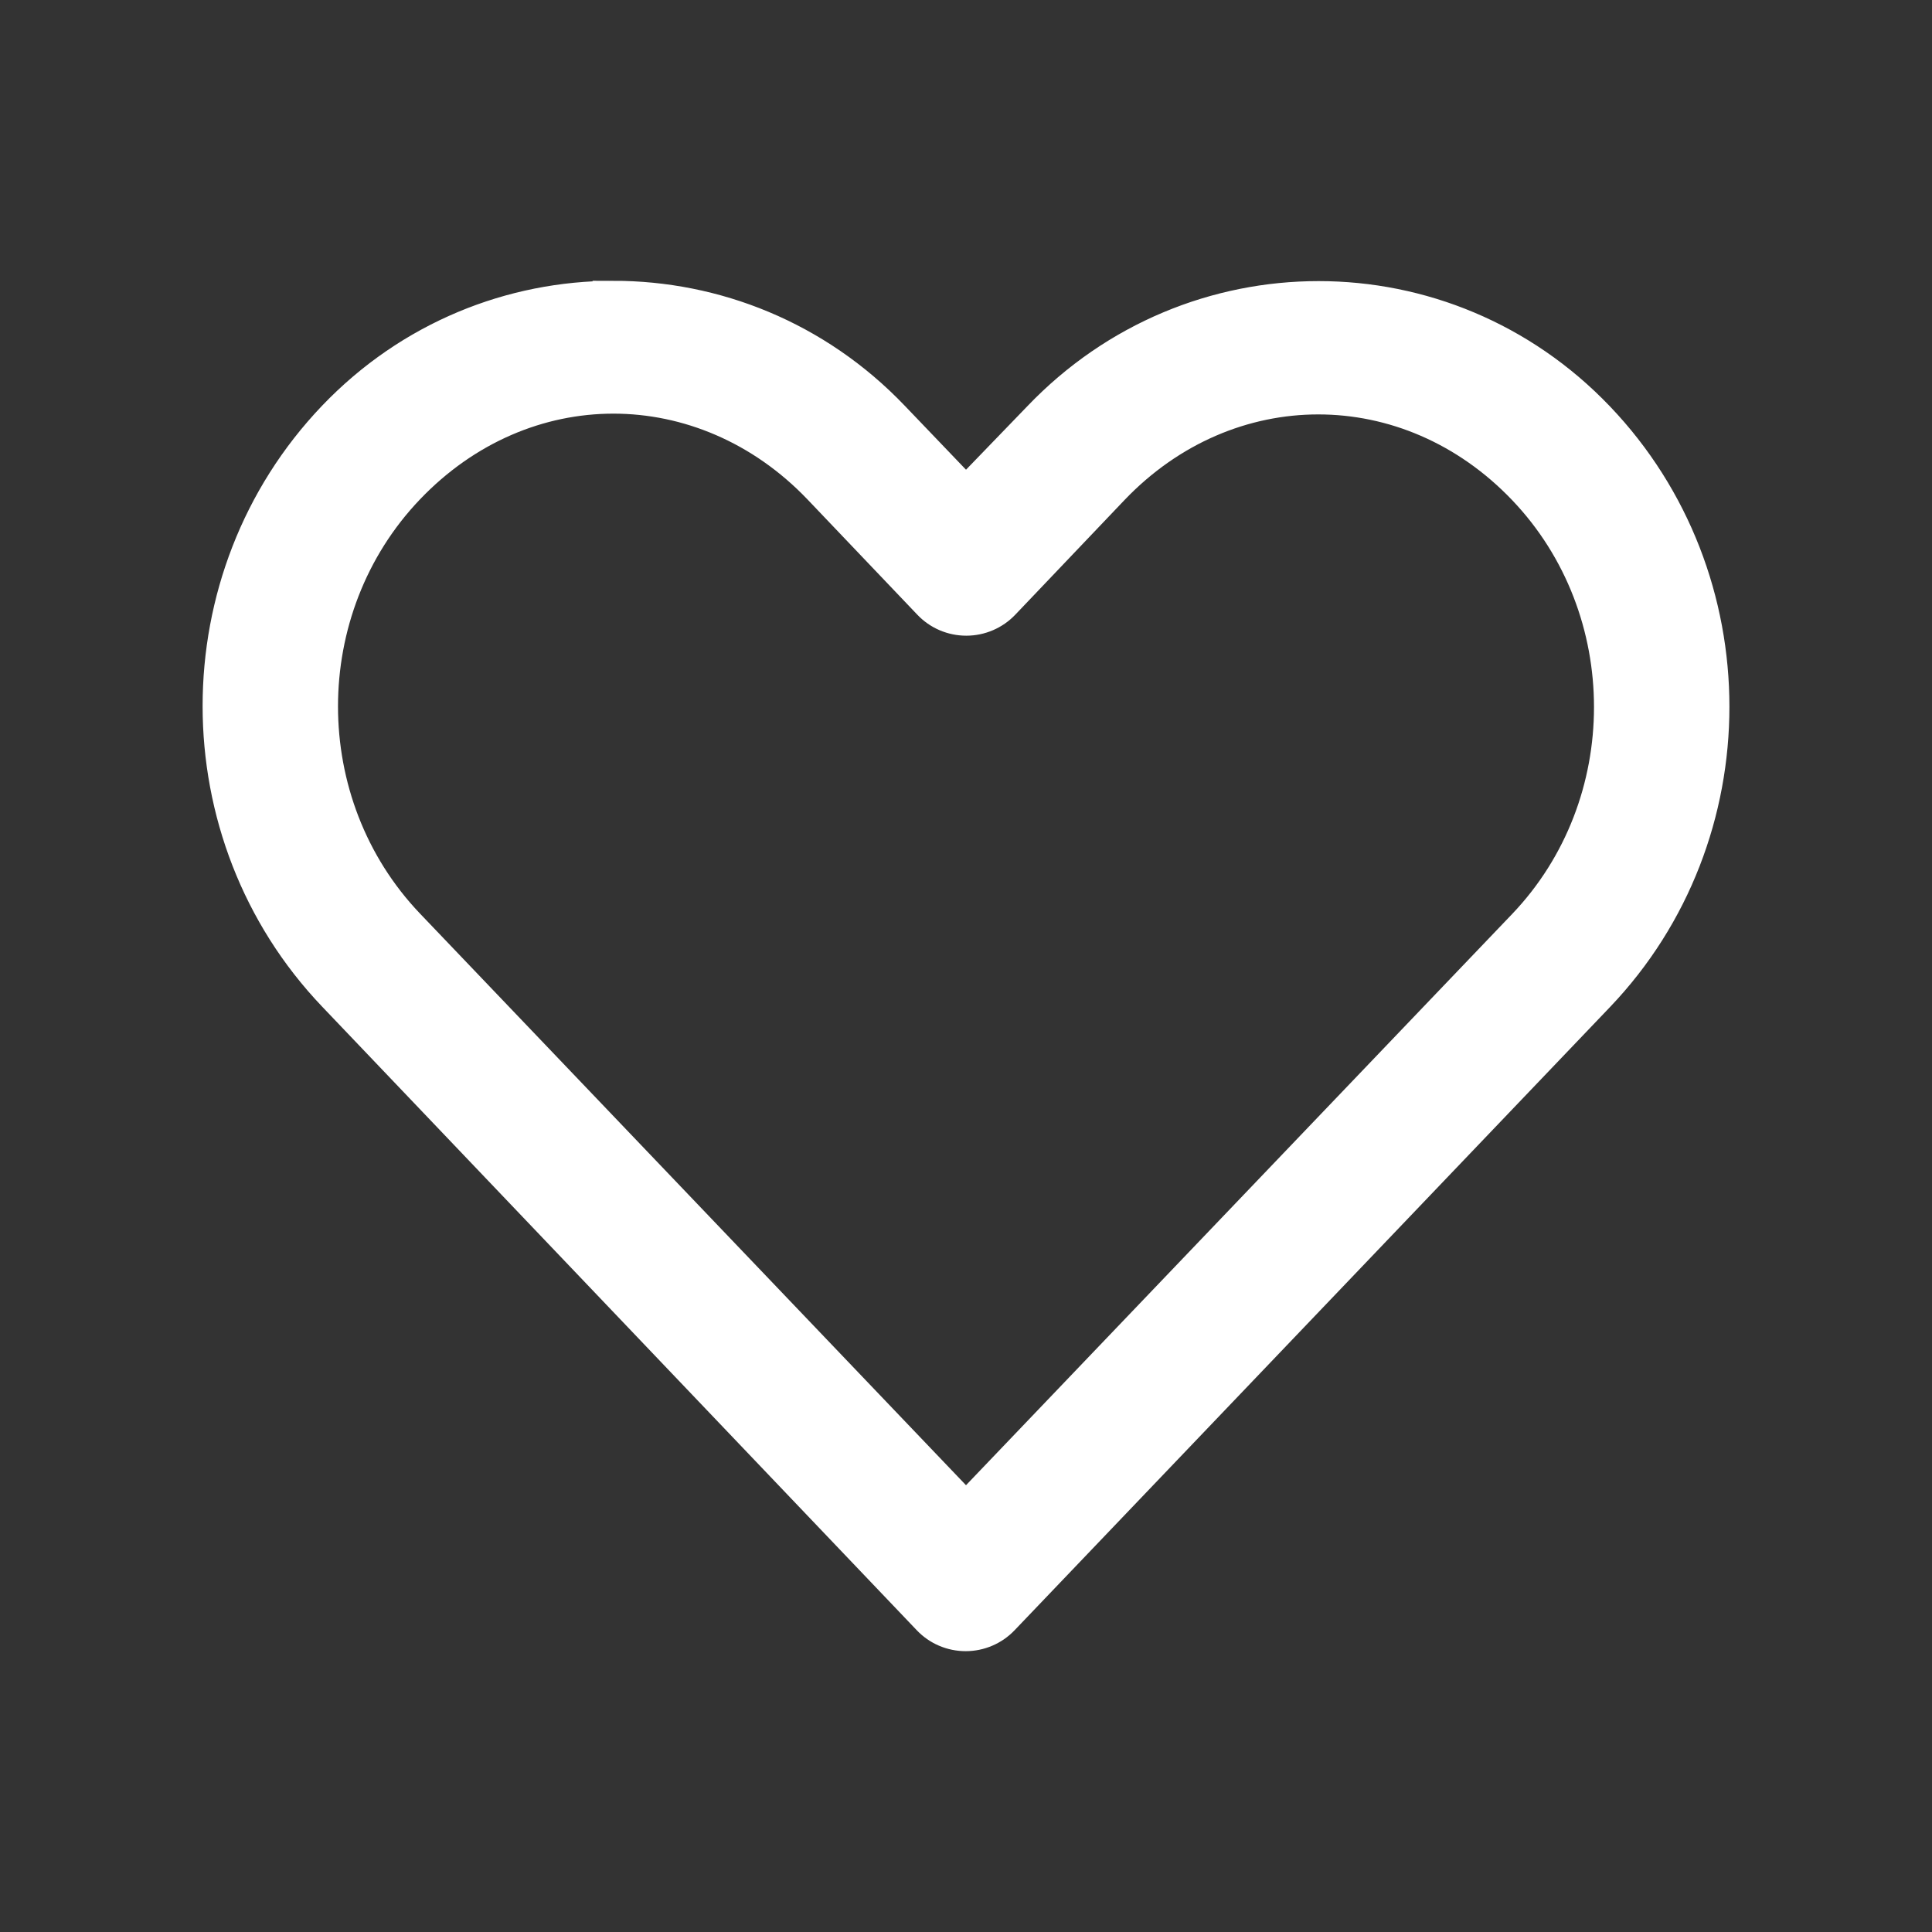
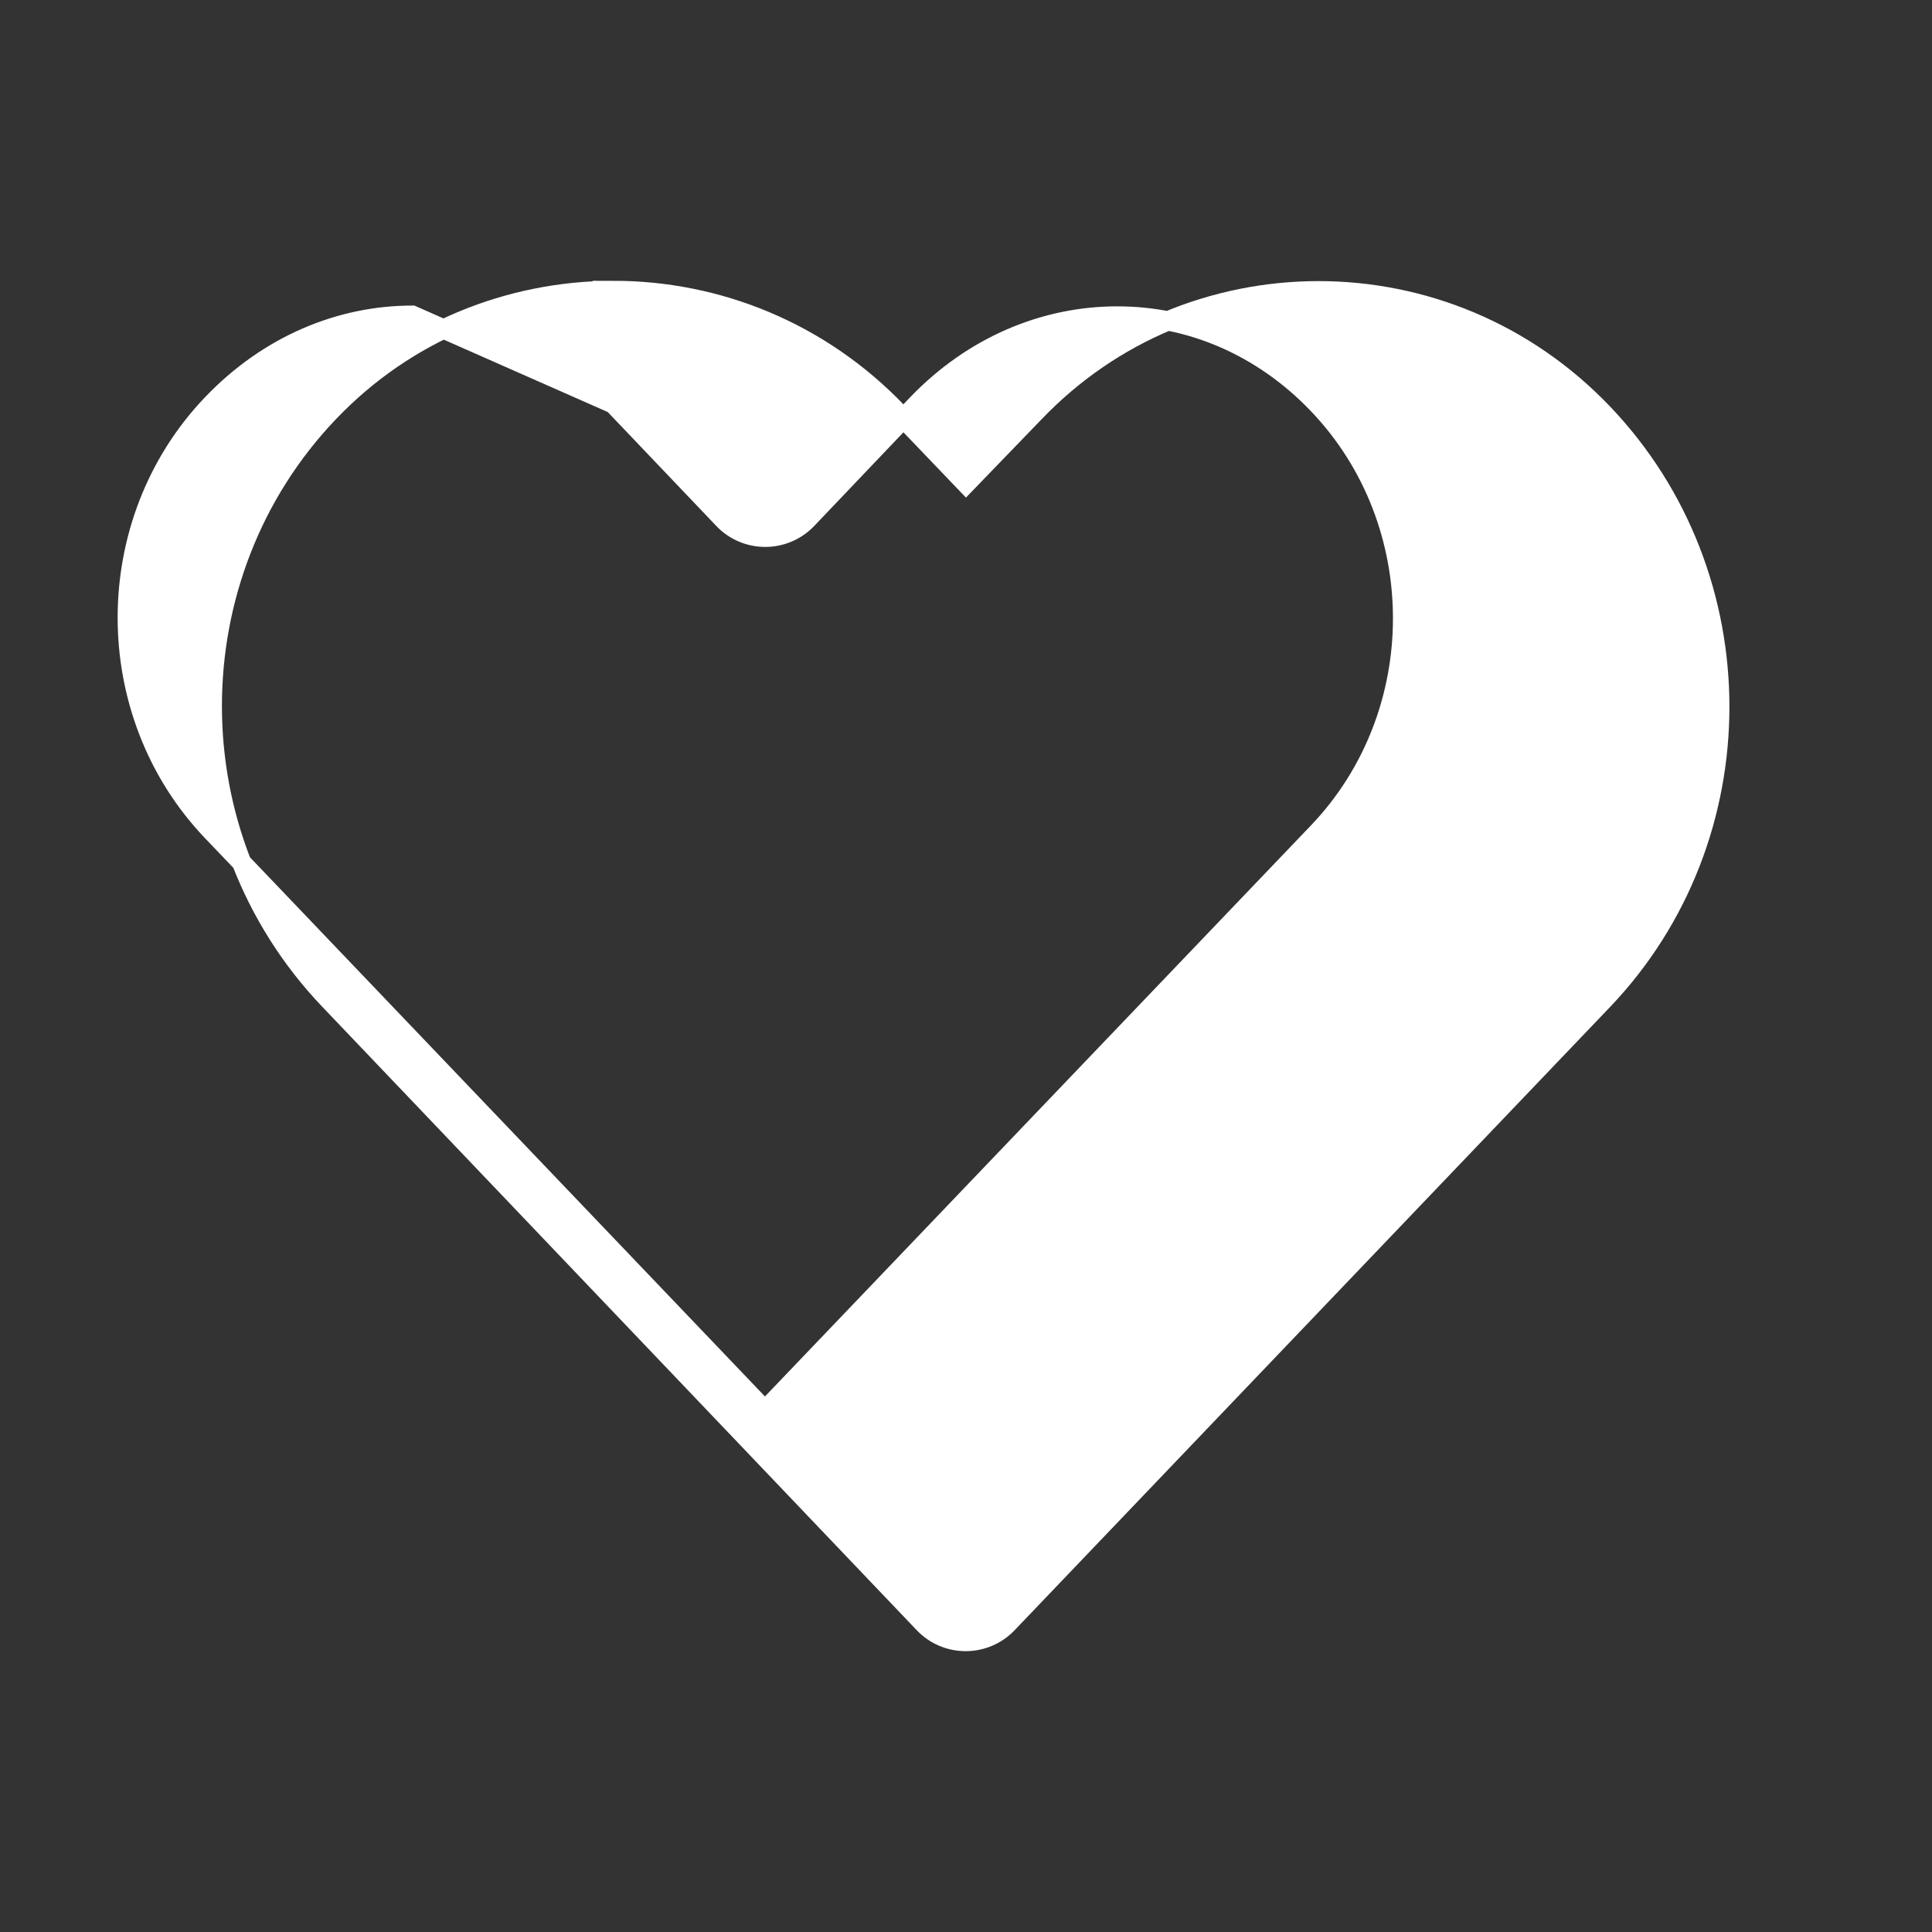
<svg xmlns="http://www.w3.org/2000/svg" viewBox="0 0 100 100" fill-rule="evenodd">
  <rect x="0" y="0" width="100" height="100" fill="#333333" stroke="none" />
-   <path d="m31.75 15.035c-5.344 0-10.688 2.094-14.719 6.312-8.062 8.438-8.055 21.961 0 30.406l30.781 32.281c0.562 0.594 1.348 0.93 2.172 0.93 0.82 0 1.605-0.336 2.172-0.93 10.27-10.746 20.543-21.504 30.812-32.25 8.062-8.438 8.062-21.969 0-30.406s-21.375-8.438-29.438 0l-3.531 3.656-3.531-3.688c-4.031-4.219-9.375-6.312-14.719-6.312zm0 5.875c3.731 0 7.484 1.535 10.406 4.594l5.688 5.969c0.562 0.594 1.348 0.93 2.172 0.93 0.82 0 1.605-0.336 2.172-0.93l5.656-5.938c5.84-6.113 14.941-6.113 20.781 0 5.84 6.113 5.84 16.012 0 22.125-9.539 9.984-19.086 19.953-28.625 29.938l-28.625-29.969c-5.84-6.121-5.84-16.012 0-22.125 2.922-3.059 6.644-4.594 10.375-4.594z" fill="#ffffff" stroke-width="1" stroke="#ffffff" />
+   <path d="m31.75 15.035c-5.344 0-10.688 2.094-14.719 6.312-8.062 8.438-8.055 21.961 0 30.406l30.781 32.281c0.562 0.594 1.348 0.93 2.172 0.93 0.82 0 1.605-0.336 2.172-0.93 10.27-10.746 20.543-21.504 30.812-32.25 8.062-8.438 8.062-21.969 0-30.406s-21.375-8.438-29.438 0l-3.531 3.656-3.531-3.688c-4.031-4.219-9.375-6.312-14.719-6.312zm0 5.875l5.688 5.969c0.562 0.594 1.348 0.93 2.172 0.93 0.82 0 1.605-0.336 2.172-0.93l5.656-5.938c5.84-6.113 14.941-6.113 20.781 0 5.84 6.113 5.84 16.012 0 22.125-9.539 9.984-19.086 19.953-28.625 29.938l-28.625-29.969c-5.84-6.121-5.84-16.012 0-22.125 2.922-3.059 6.644-4.594 10.375-4.594z" fill="#ffffff" stroke-width="1" stroke="#ffffff" />
</svg>